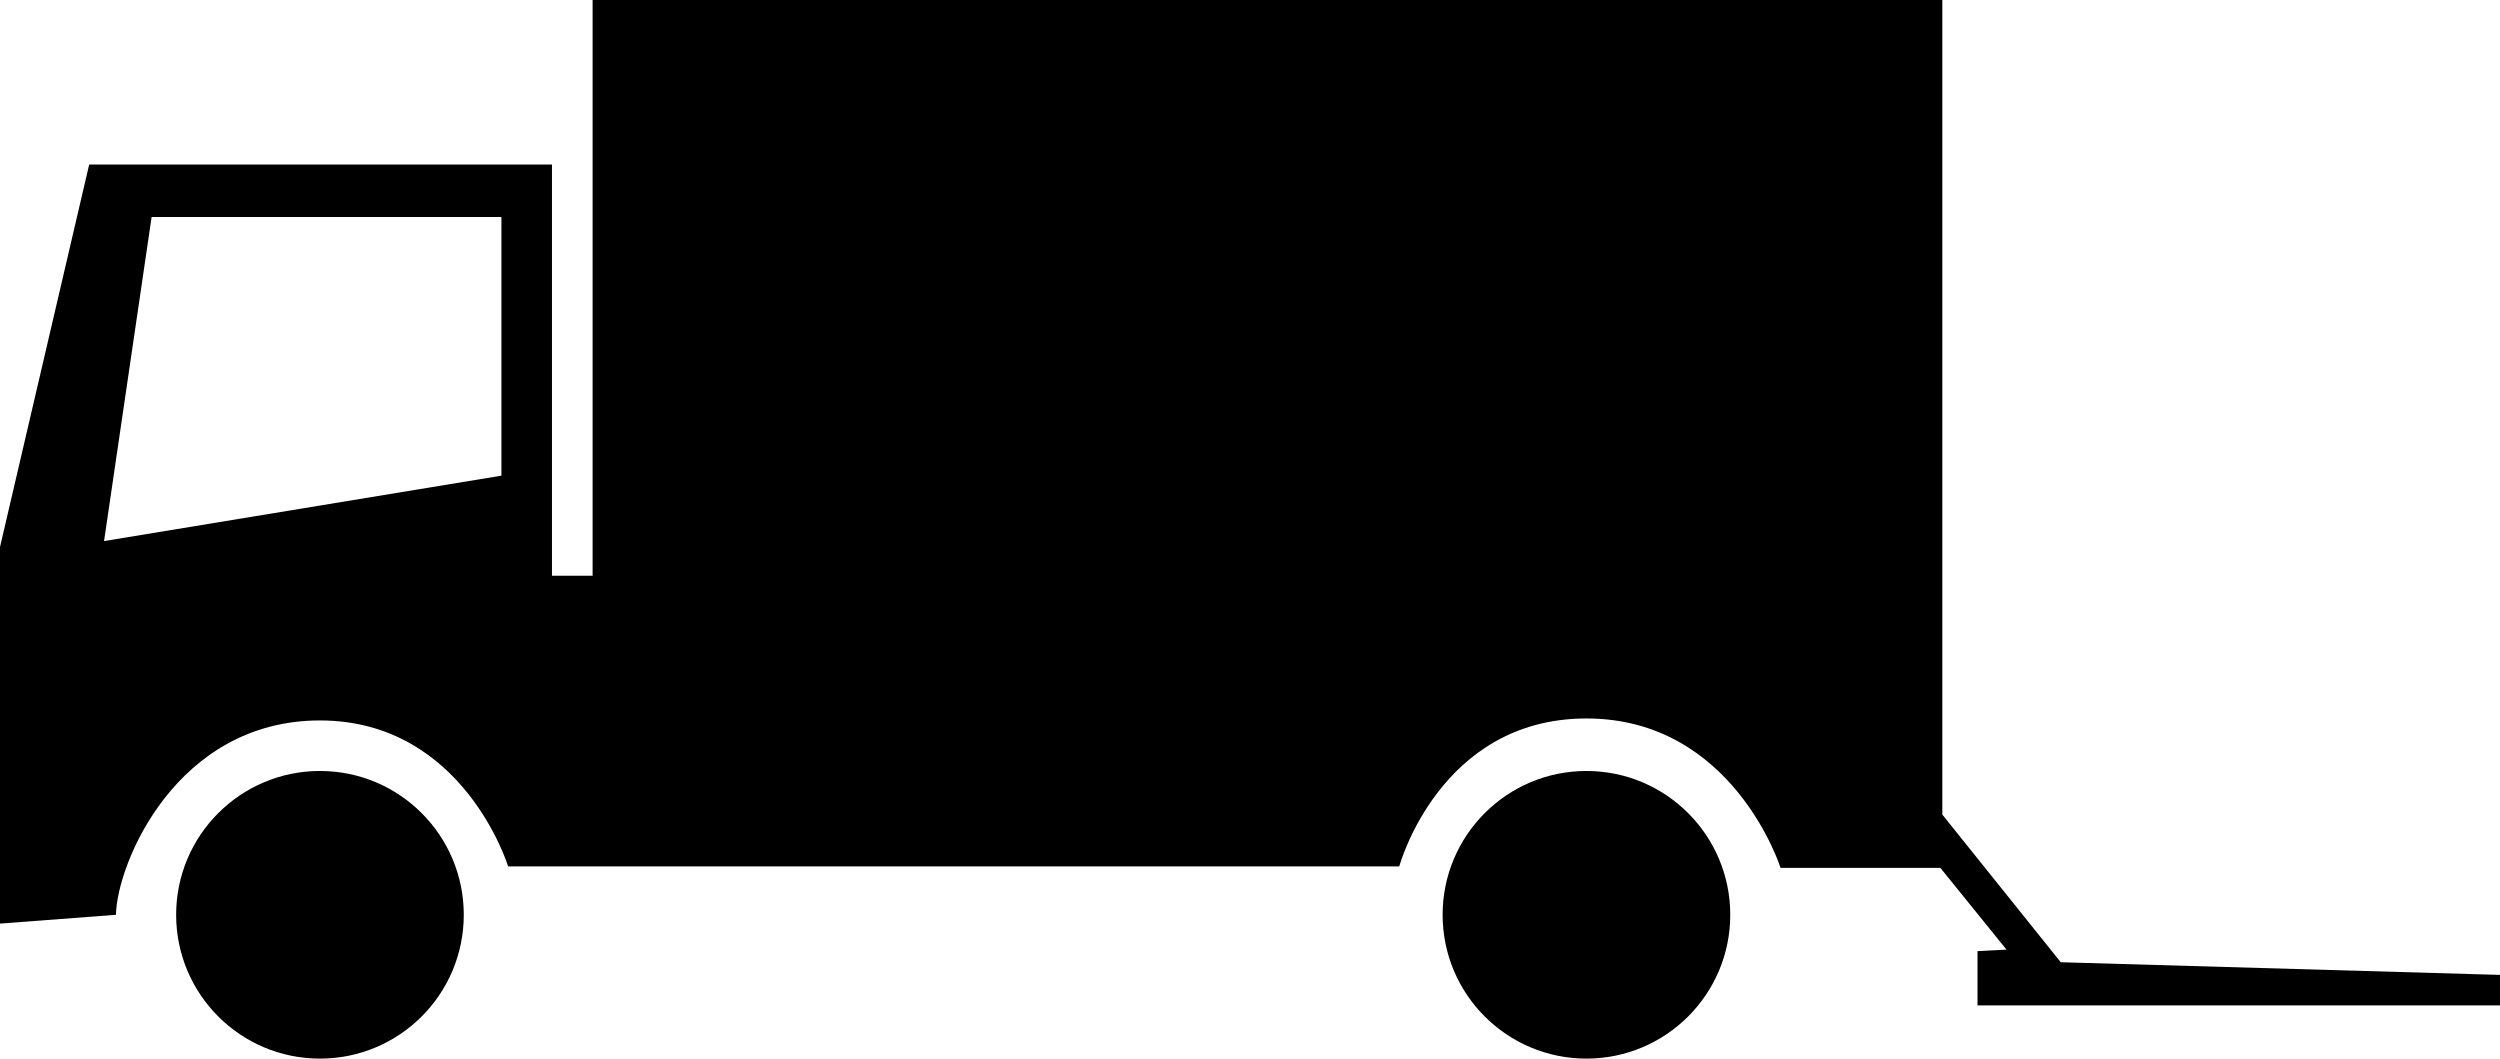
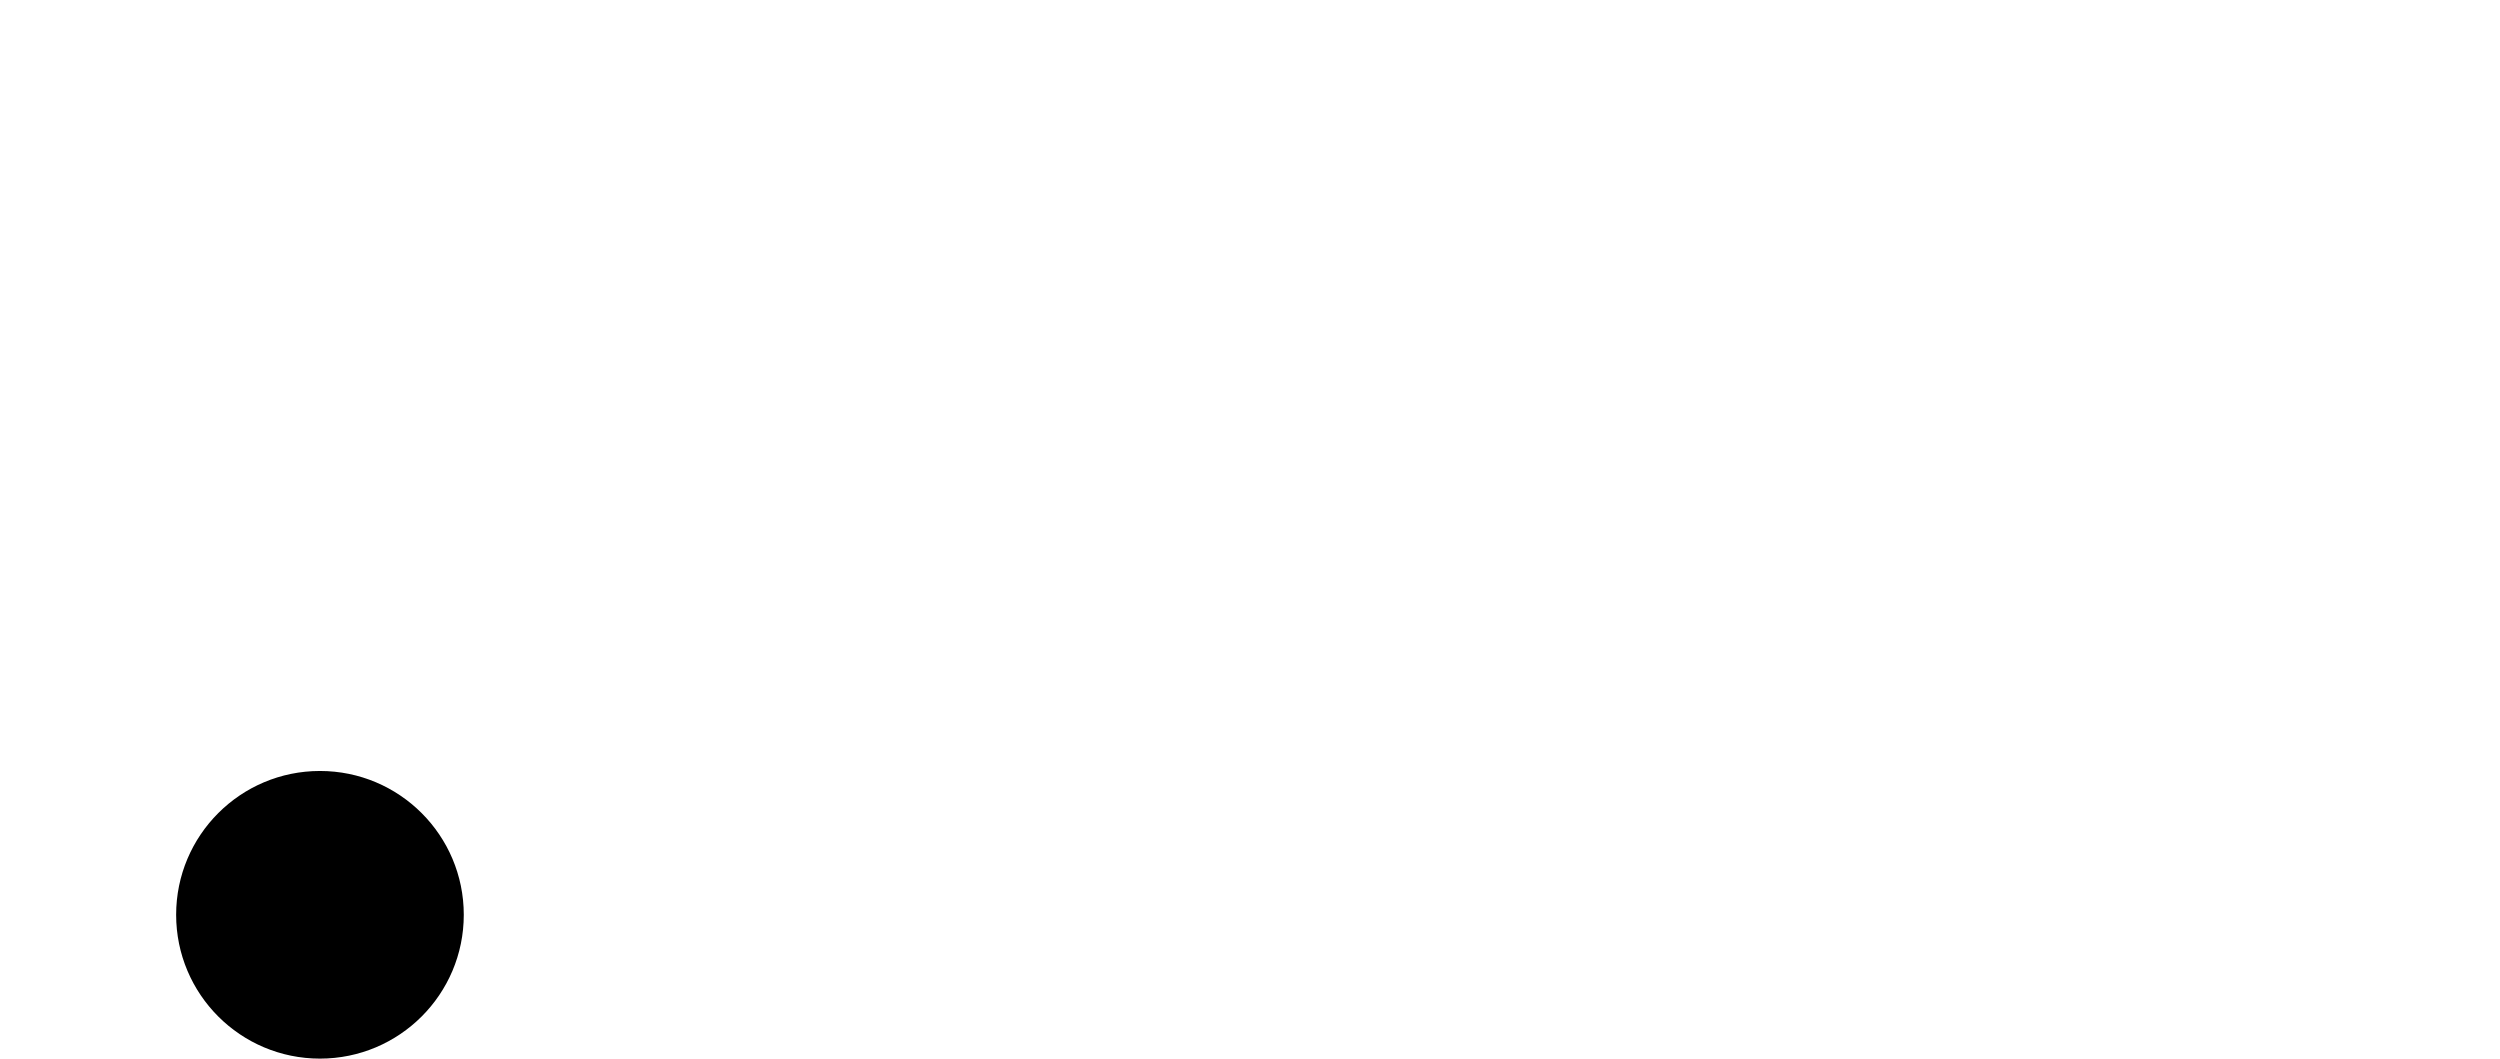
<svg xmlns="http://www.w3.org/2000/svg" version="1.1" id="Layer_1" x="0px" y="0px" width="283.465px" height="120.032px" viewBox="0 0 283.465 120.032" enable-background="new 0 0 283.465 120.032" xml:space="preserve">
  <circle cx="36.279" cy="103.725" r="16.307" />
-   <circle cx="179.88" cy="103.725" r="16.307" />
-   <path d="M233.66,109.105l-13.427-16.742V0H67.193v65.283h-4.607V18.652H10.113L0,62.025v42.698l13.147-0.997  c0.112-5.829,6.854-22.037,23.133-22.037c16.279,0,21.335,16.546,21.335,16.546h101.043c0,0,4.551-16.77,21.223-16.77  c16.672,0,22.009,16.939,22.009,16.939h18.119l7.5,9.27l-3.287,0.169v6.152h59.244v-3.455L233.66,109.105z M56.856,53.934  L11.798,61.35l5.393-36.743h39.664V53.934z" />
</svg>